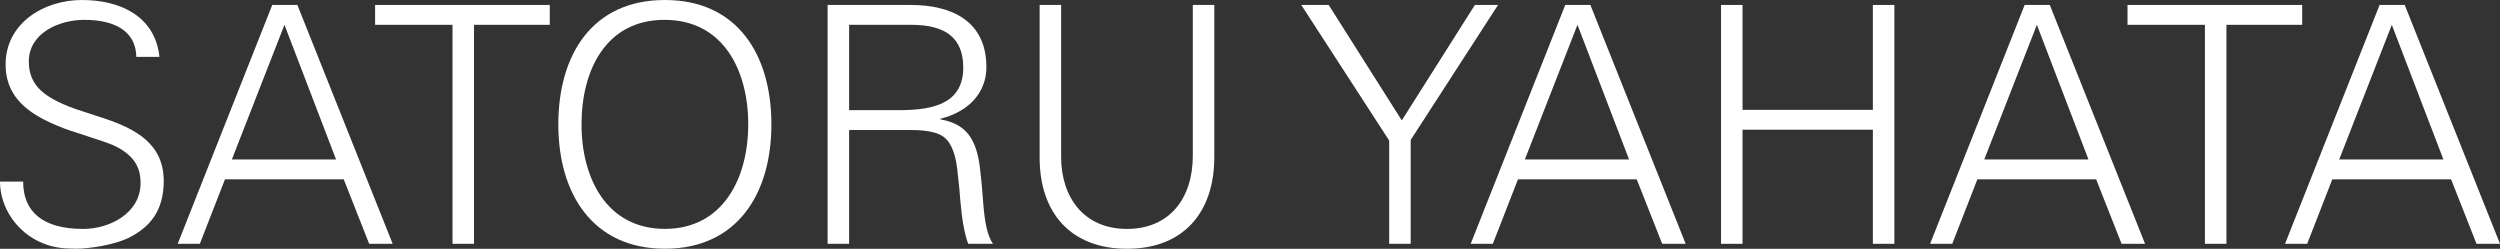
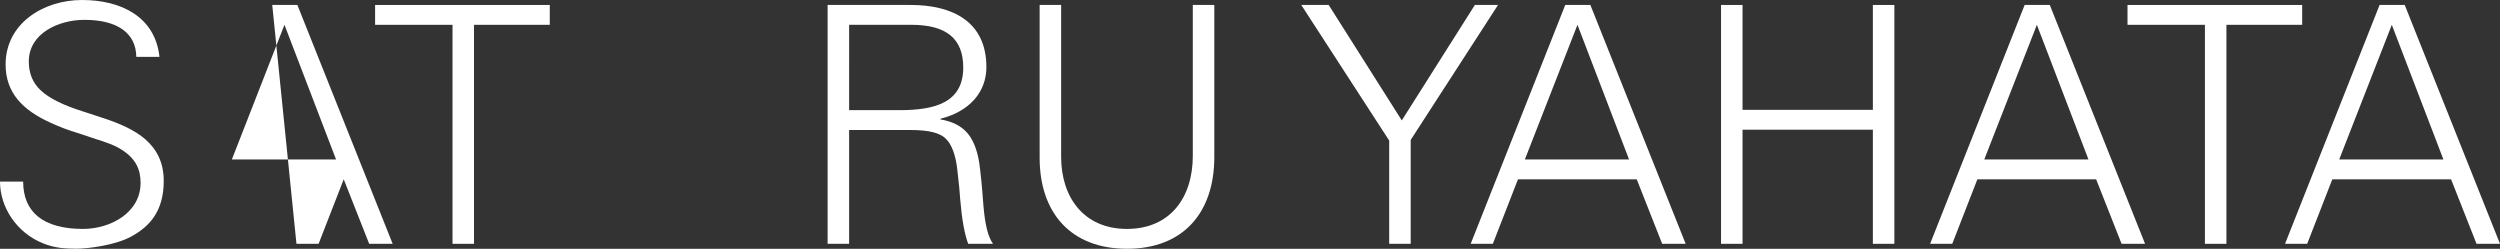
<svg xmlns="http://www.w3.org/2000/svg" id="_イヤー_2" viewBox="0 0 544.18 54.15">
  <rect x="0" y="0" width="544.18" height="54.15" fill="#333333" stroke="none" />
  <defs>
    <style>.cls-1{fill:#fff;}</style>
  </defs>
  <g id="_ンテンツ">
    <g>
      <path class="cls-1" d="M34.71,12.38h-5.04c-.07-5.18-4.1-8.06-11.3-8.06-5.54,0-12.1,2.88-12.1,9.07,0,2.59,.86,4.68,2.66,6.34,1.8,1.66,4.82,3.17,8.93,4.46l4.82,1.58c6.7,2.23,12.96,5.47,12.96,13.61,0,6.62-3.1,9.94-7.06,12.1-3.53,1.94-9.58,2.66-11.95,2.66-2.74,0-4.9-.22-7.2-1.15C3.6,50.69,0,45.08,0,39.53H5.04c0,6.55,4.25,10.3,13.03,10.3,5.98,0,12.53-3.53,12.53-10.01,0-2.74-.86-5.33-4.54-7.49-2.02-1.22-5.04-1.94-8.93-3.31-2.23-.65-4.25-1.44-6.12-2.3C4.97,23.98,1.22,20.23,1.22,14.04,1.22,5.11,9.43,0,17.86,0s15.91,3.6,16.85,12.38Z" />
-       <path class="cls-1" d="M64.73,1.08l20.74,51.99h-5.11l-5.54-14.04h-25.85l-5.47,14.04h-4.82L59.26,1.08h5.47Zm-14.26,33.63h22.68L61.92,5.4l-11.45,29.31Z" />
+       <path class="cls-1" d="M64.73,1.08l20.74,51.99h-5.11l-5.54-14.04l-5.47,14.04h-4.82L59.26,1.08h5.47Zm-14.26,33.63h22.68L61.92,5.4l-11.45,29.31Z" />
      <path class="cls-1" d="M119.67,1.08V5.4h-16.49V53.07h-4.68V5.4h-16.85V1.08h38.02Z" />
-       <path class="cls-1" d="M167.91,27.07c0,15.27-7.56,27.07-23.19,27.07s-23.19-11.88-23.19-27.07S128.95,0,144.72,0s23.19,11.88,23.19,27.07Zm-23.19,22.75c12.6,0,18.15-10.94,18.15-22.75s-5.47-22.75-18.22-22.75-18.07,10.94-18.07,22.75,5.54,22.75,18.15,22.75Z" />
      <path class="cls-1" d="M198.22,1.08c9,0,16.49,3.53,16.49,13.54,0,5.4-3.67,9.65-10.01,11.23v.14c2.59,.43,4.61,1.44,5.98,3.1s2.3,4.25,2.66,7.78c.43,3.6,.58,6.19,.72,7.85,.36,4.25,1.01,6.84,2.09,8.35h-5.4c-.79-2.09-1.37-5.26-1.73-9.58-.07-1.37-.29-3.53-.65-6.62-.36-3.17-1.22-5.47-2.52-6.7-1.22-1.22-3.6-1.87-7.63-1.87h-13.39v24.77h-4.68V1.08h18.07Zm-2.45,22.9c7.92,0,13.9-1.73,13.9-9.29,0-6.34-3.74-9.29-11.3-9.29h-13.54V23.98h10.94Z" />
      <path class="cls-1" d="M230.98,1.08V34.13c0,8.86,4.97,15.7,14.33,15.7s14.33-6.77,14.33-15.91V1.08h4.68V34.2c0,12.1-6.77,19.95-19.01,19.95s-19.01-7.85-19.01-19.8V1.08h4.68Z" />
      <path class="cls-1" d="M289.22,1.08l15.91,25.13,15.91-25.13h5.04l-19.01,29.38v22.61h-4.68V30.6L283.25,1.08h5.98Z" />
      <path class="cls-1" d="M346.18,1.08l20.74,51.99h-5.11l-5.54-14.04h-25.85l-5.47,14.04h-4.82L340.71,1.08h5.47Zm-14.26,33.63h22.68l-11.23-29.31-11.45,29.31Z" />
      <path class="cls-1" d="M379.3,1.08V23.91h28.37V1.08h4.68V53.07h-4.68V28.23h-28.37v24.84h-4.68V1.08h4.68Z" />
      <path class="cls-1" d="M446.18,1.08l20.74,51.99h-5.11l-5.54-14.04h-25.85l-5.47,14.04h-4.82L440.71,1.08h5.47Zm-14.26,33.63h22.68l-11.23-29.31-11.45,29.31Z" />
      <path class="cls-1" d="M501.12,1.08V5.4h-16.49V53.07h-4.68V5.4h-16.85V1.08h38.02Z" />
      <path class="cls-1" d="M523.44,1.08l20.74,51.99h-5.11l-5.54-14.04h-25.85l-5.47,14.04h-4.82L517.97,1.08h5.47Zm-14.26,33.63h22.68l-11.23-29.31-11.45,29.31Z" />
    </g>
  </g>
</svg>